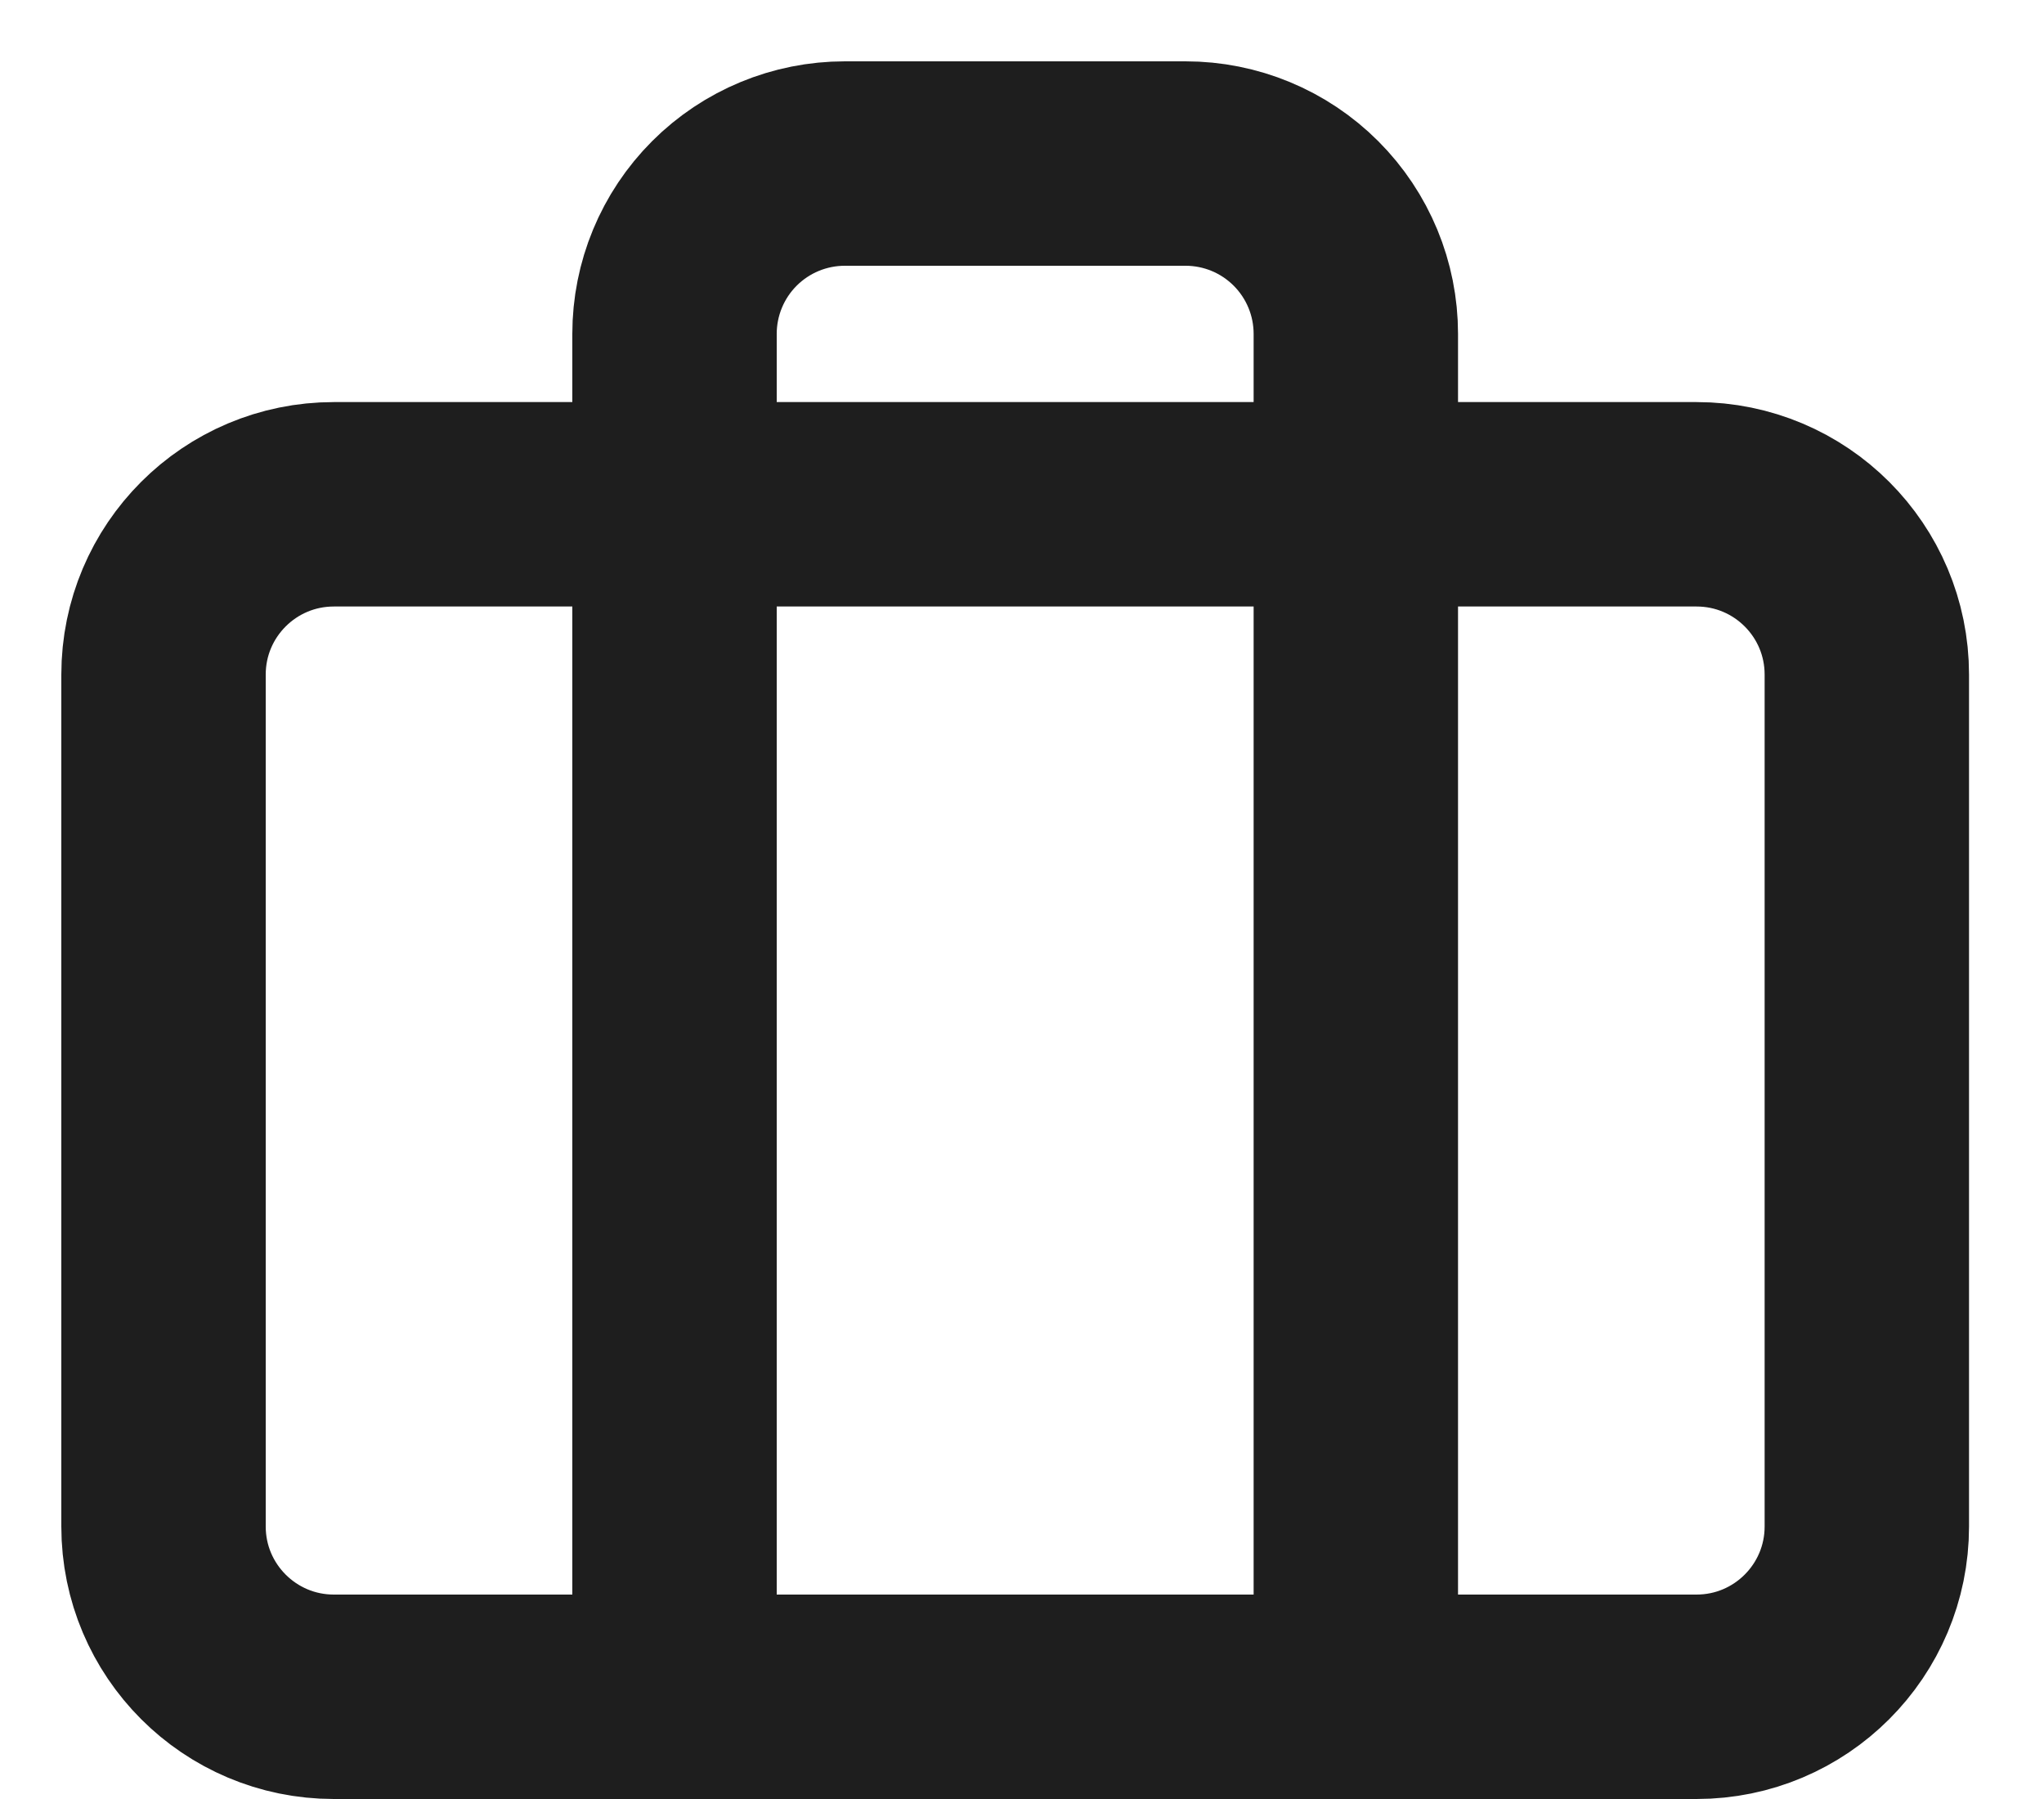
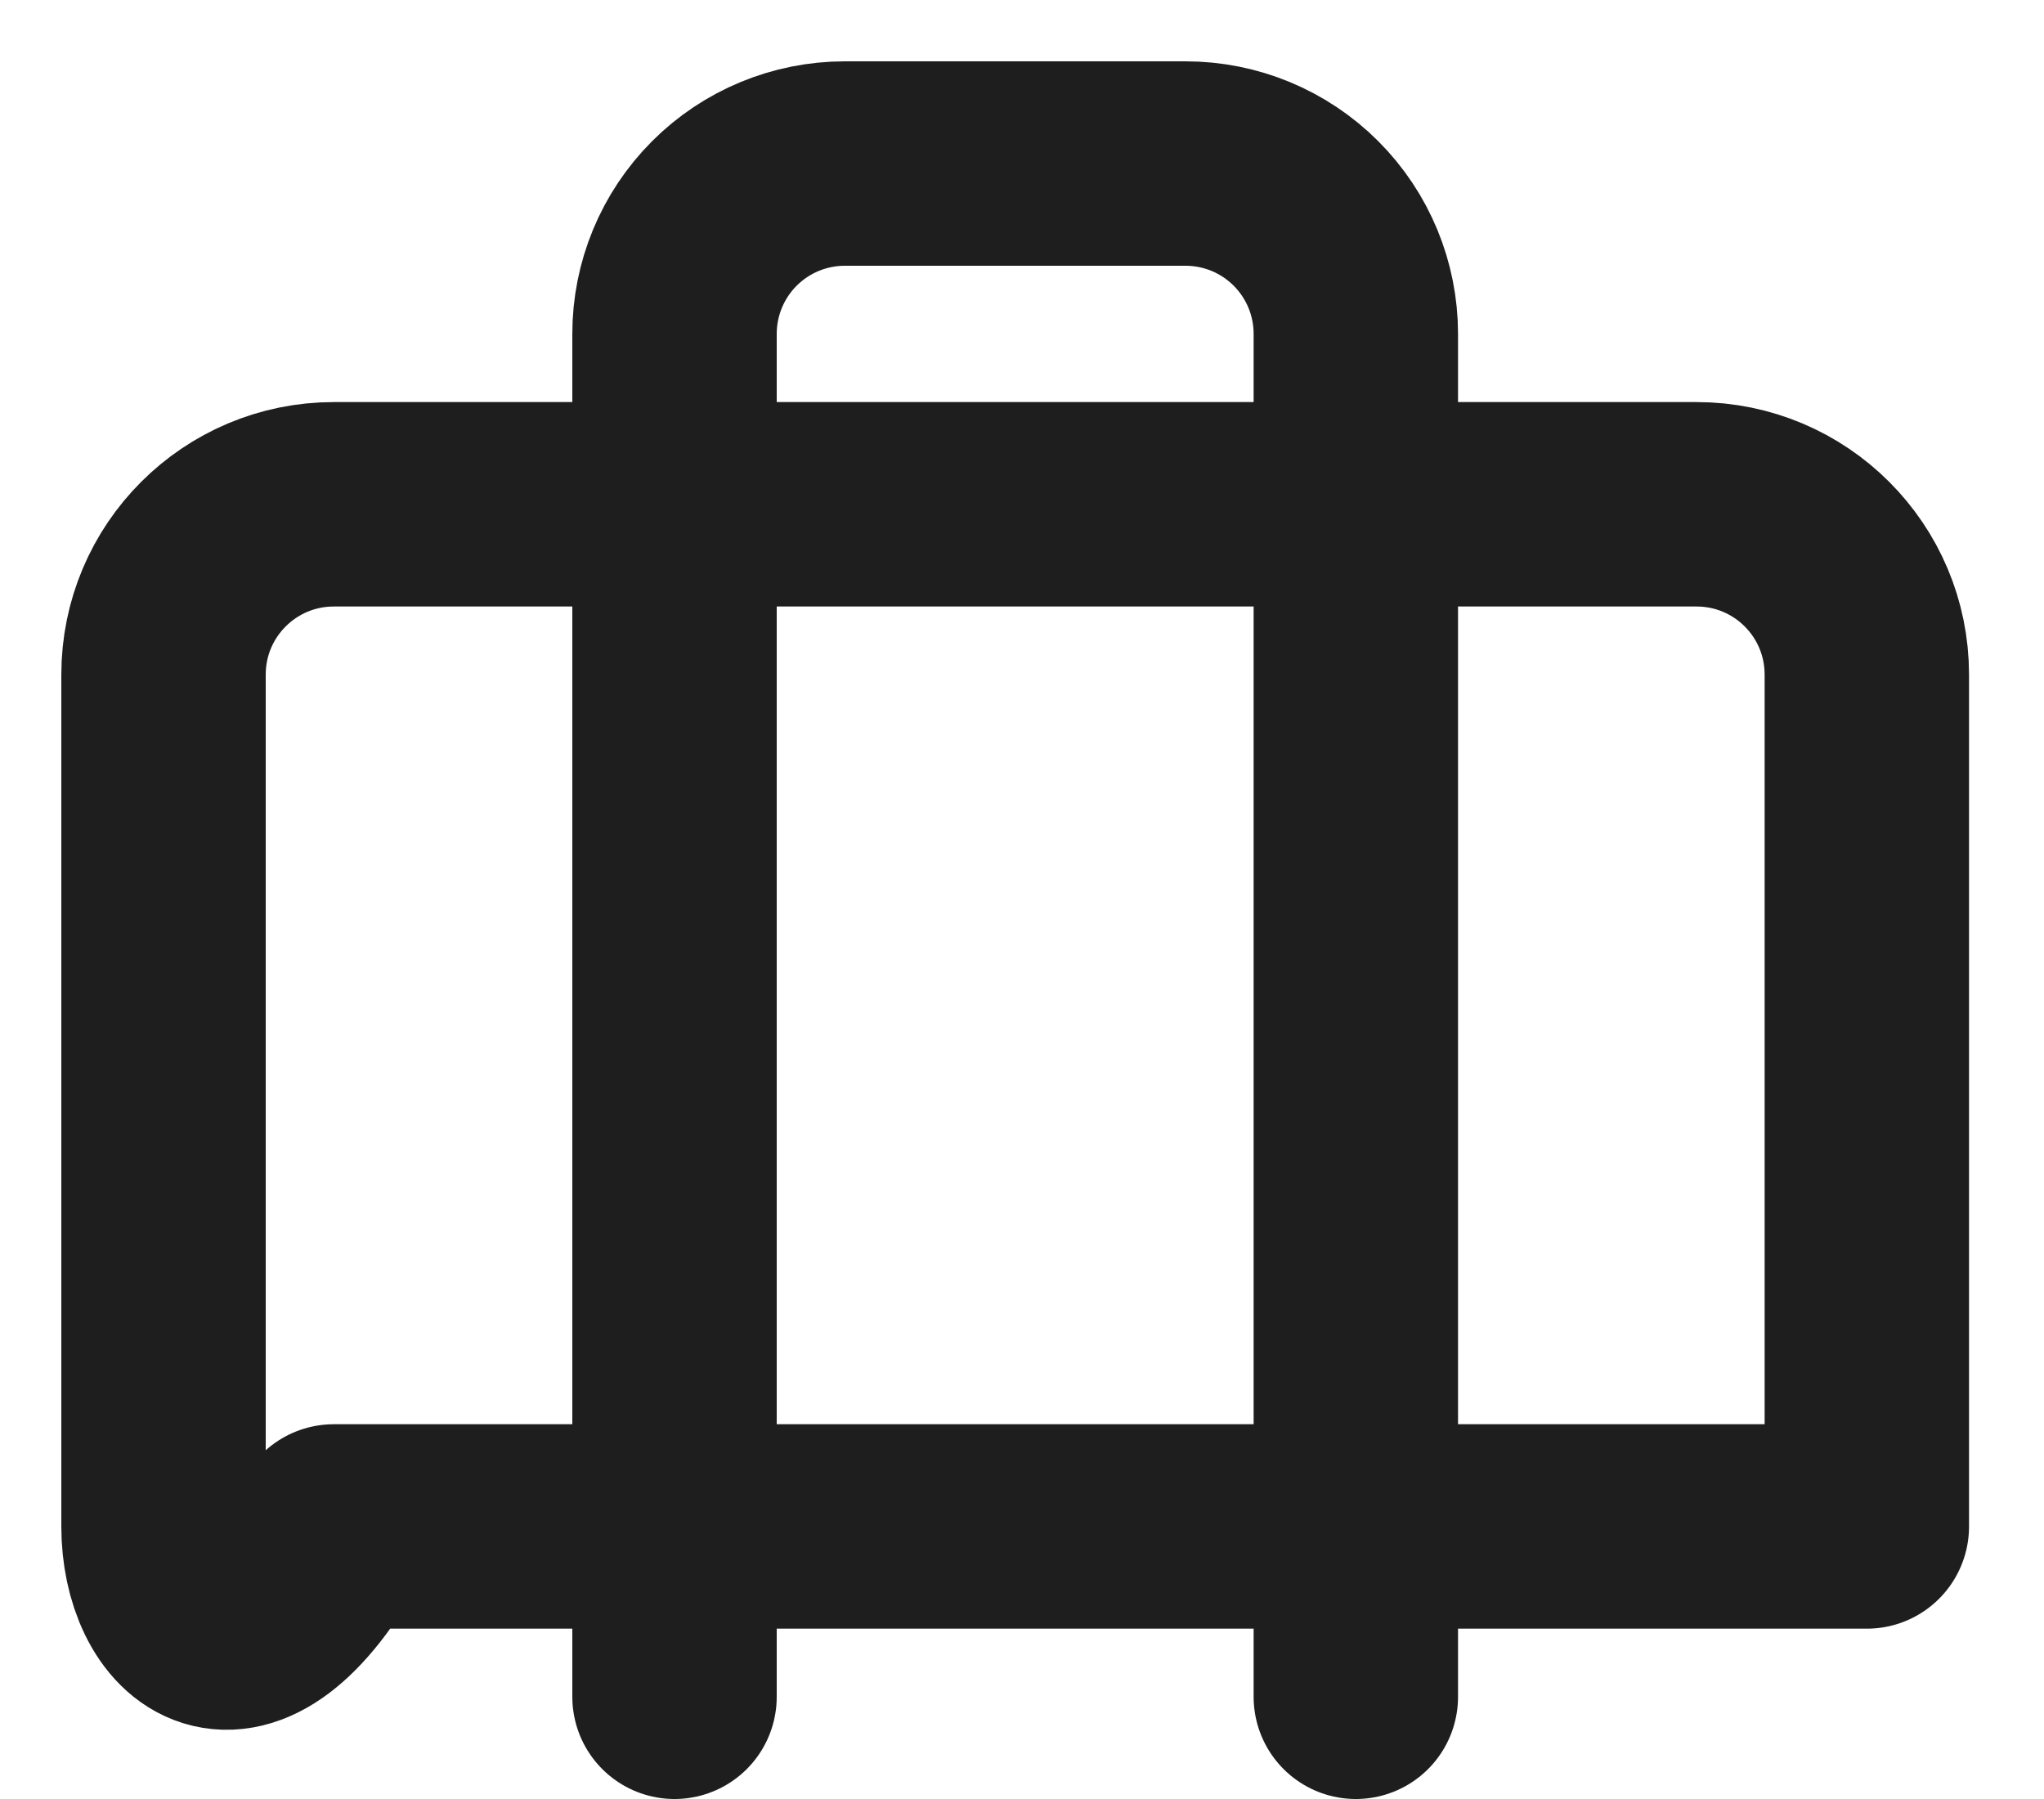
<svg xmlns="http://www.w3.org/2000/svg" fill="none" height="100%" overflow="visible" preserveAspectRatio="none" style="display: block;" viewBox="0 0 25 22" width="100%">
-   <path d="M16.583 20.75V4.083C16.583 3.531 16.364 3.001 15.973 2.61C15.582 2.219 15.053 2 14.5 2H10.333C9.781 2 9.251 2.219 8.86 2.61C8.469 3.001 8.25 3.531 8.25 4.083V20.75M4.083 6.167H20.75C21.901 6.167 22.833 7.099 22.833 8.25V18.667C22.833 19.817 21.901 20.75 20.75 20.75H4.083C2.933 20.75 2 19.817 2 18.667V8.25C2 7.099 2.933 6.167 4.083 6.167Z" id="Icon" stroke="#1E1E1E" stroke-linecap="round" stroke-linejoin="round" stroke-width="2.5" />
+   <path d="M16.583 20.75V4.083C16.583 3.531 16.364 3.001 15.973 2.61C15.582 2.219 15.053 2 14.5 2H10.333C9.781 2 9.251 2.219 8.86 2.61C8.469 3.001 8.25 3.531 8.25 4.083V20.75M4.083 6.167H20.75C21.901 6.167 22.833 7.099 22.833 8.25V18.667H4.083C2.933 20.75 2 19.817 2 18.667V8.25C2 7.099 2.933 6.167 4.083 6.167Z" id="Icon" stroke="#1E1E1E" stroke-linecap="round" stroke-linejoin="round" stroke-width="2.5" />
</svg>